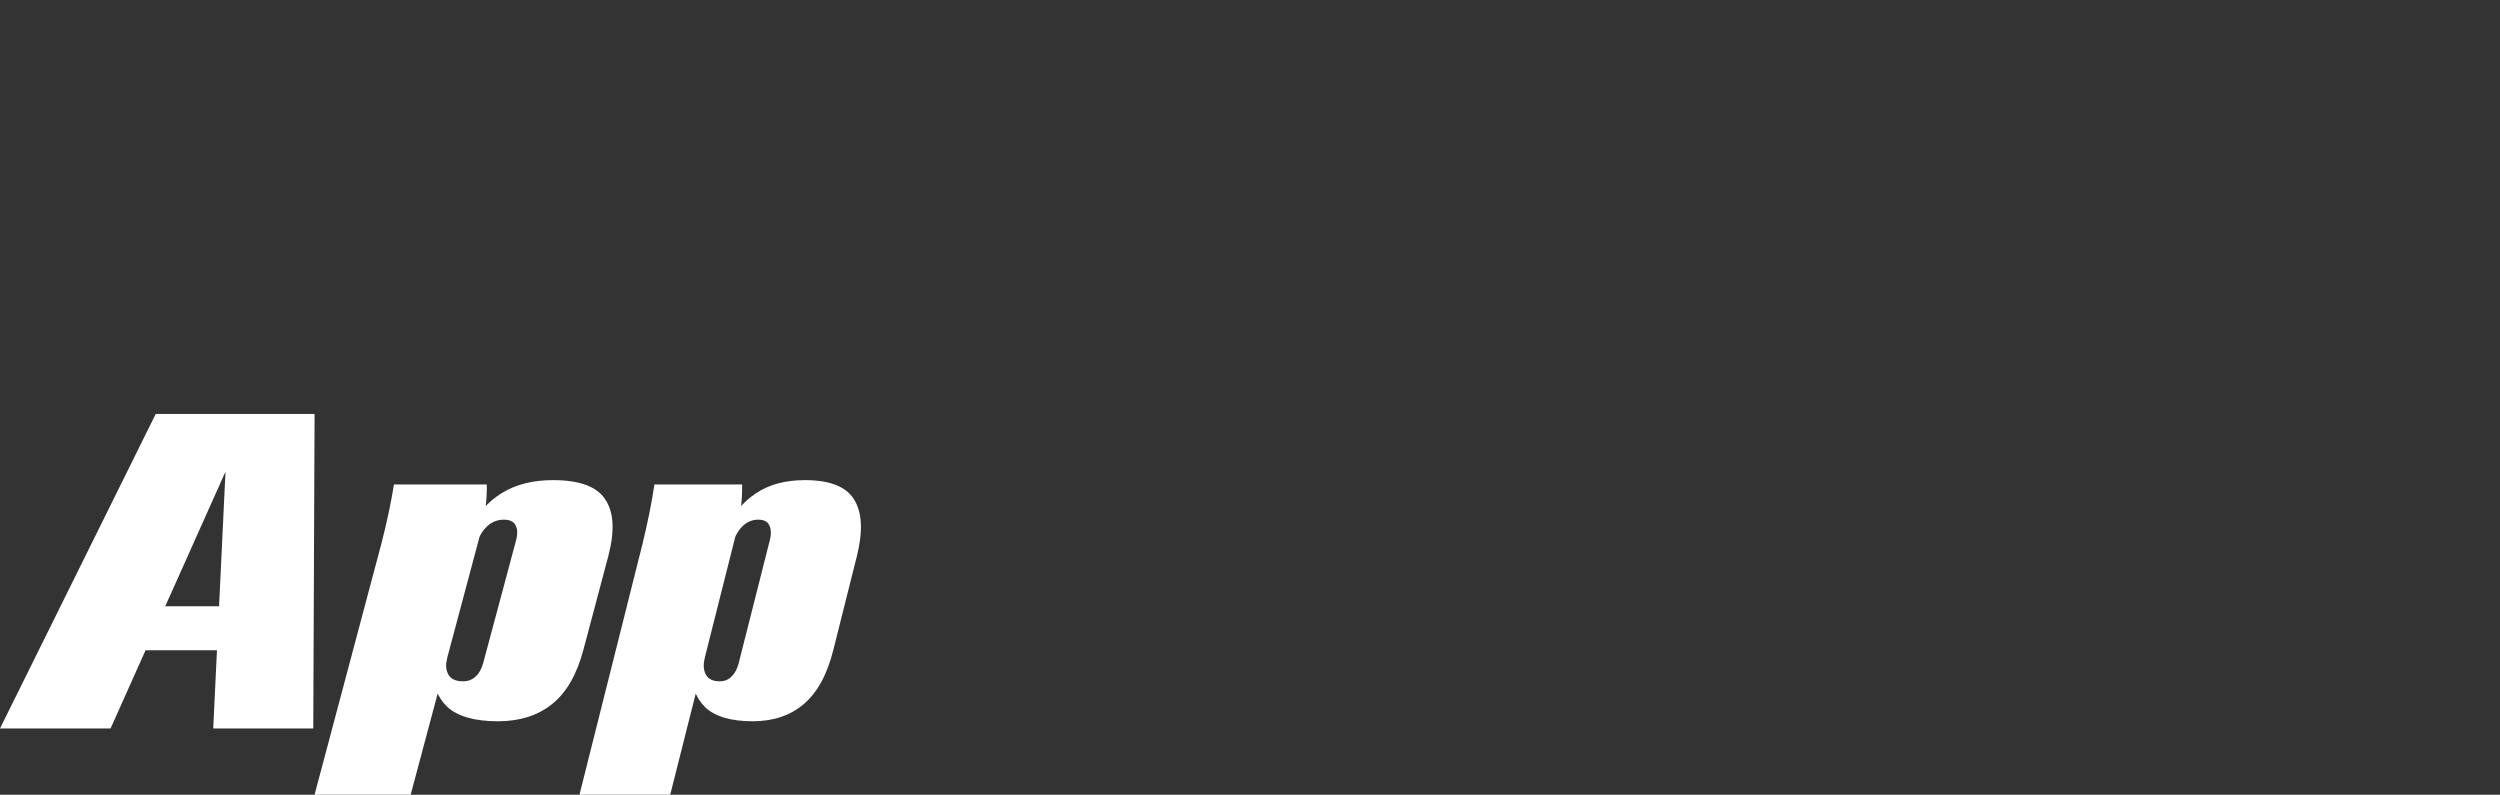
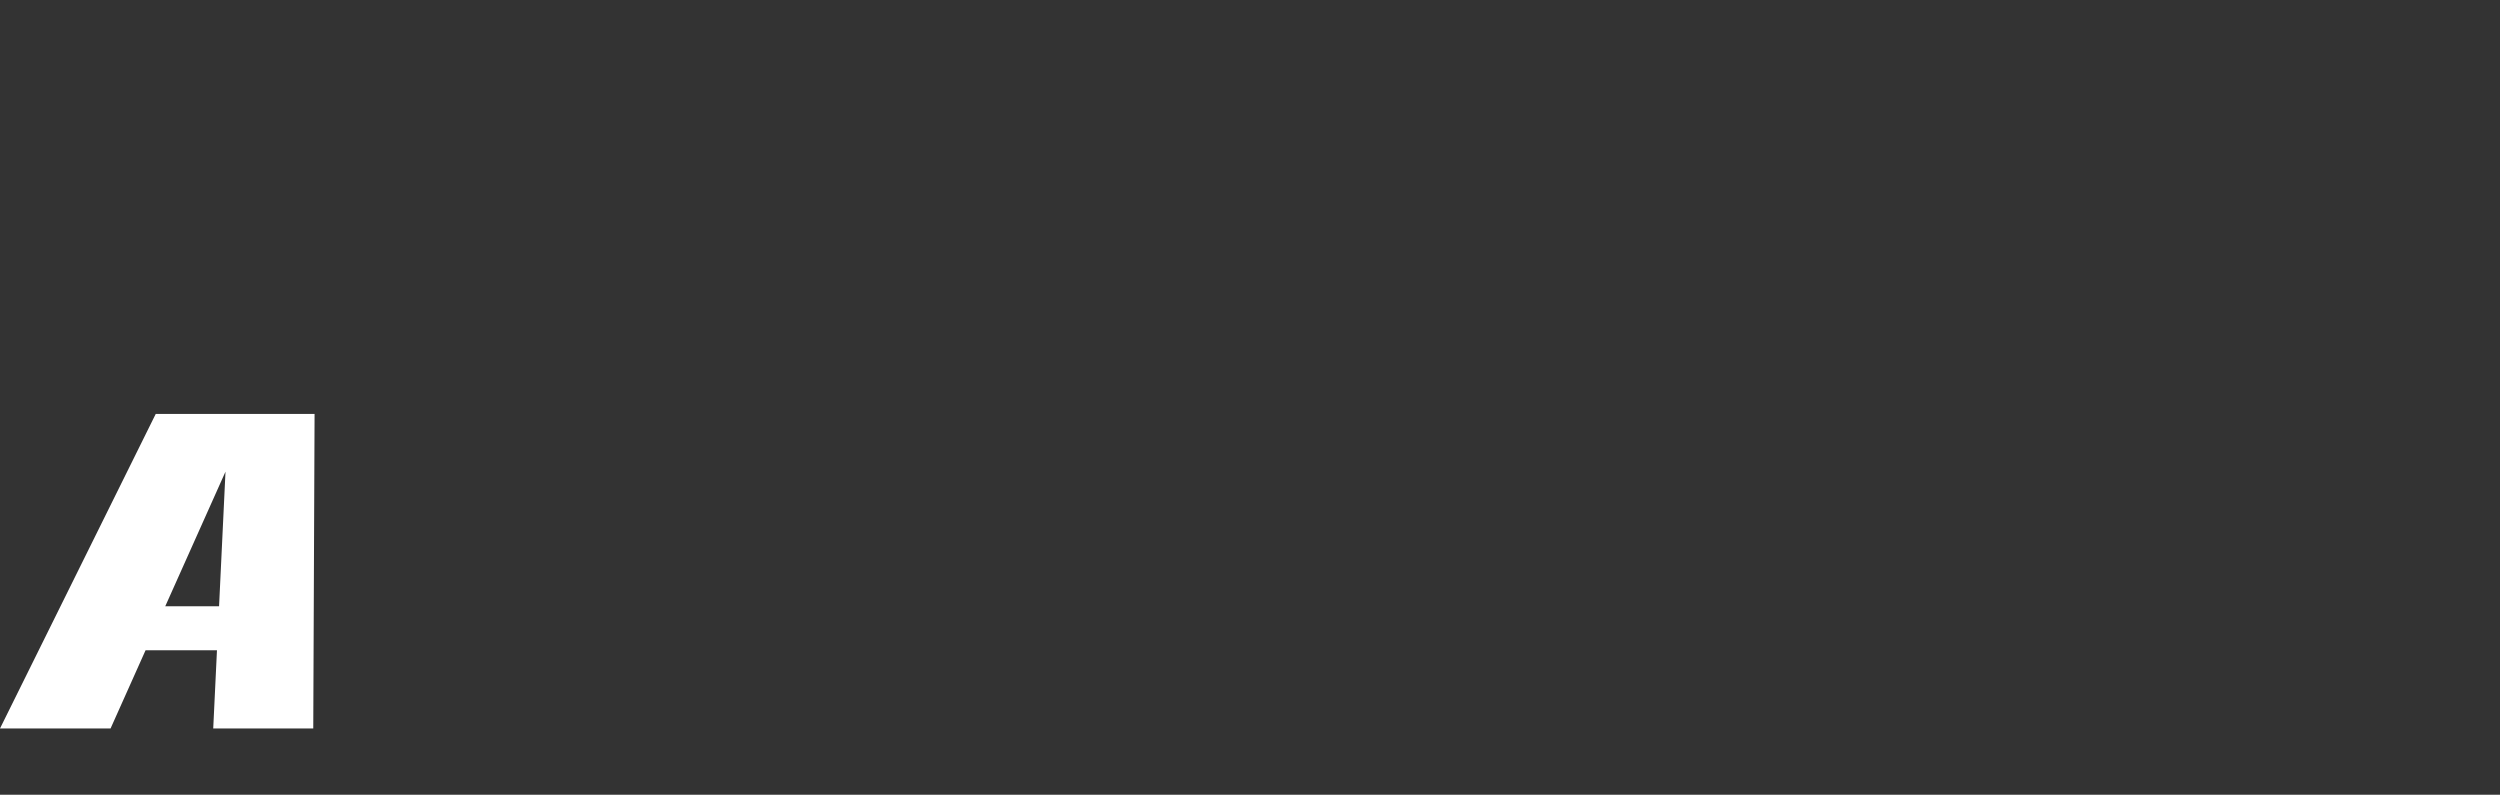
<svg xmlns="http://www.w3.org/2000/svg" width="151" height="48" viewBox="0 0 151 48" fill="none">
  <rect x="0" y="0" width="151" height="48" fill="#333333" stroke="none" />
-   <path d="M38.813 32.831C39.131 31.519 39.369 30.33 39.528 29.262H44.824C44.842 30.19 44.727 31.152 44.48 32.149L40.481 48H35L38.813 32.831ZM45.459 43.565C44.136 43.565 43.173 43.276 42.573 42.699C41.991 42.104 41.717 41.317 41.752 40.337L42.573 39.733C42.467 40.118 42.485 40.451 42.626 40.731C42.767 41.011 43.05 41.151 43.474 41.151C43.756 41.151 43.994 41.054 44.188 40.862C44.383 40.669 44.524 40.407 44.612 40.075L46.519 32.543C46.589 32.21 46.572 31.939 46.466 31.729C46.36 31.502 46.139 31.388 45.804 31.388C45.433 31.388 45.115 31.519 44.85 31.782C44.586 32.044 44.4 32.368 44.294 32.753L43.871 31.965C44.277 31.038 44.877 30.312 45.671 29.787C46.466 29.262 47.446 29 48.611 29C50.111 29 51.1 29.385 51.576 30.155C52.071 30.924 52.132 32.062 51.762 33.566L50.332 39.261C49.961 40.748 49.361 41.842 48.531 42.541C47.719 43.224 46.695 43.565 45.459 43.565Z" fill="white" />
-   <path d="M23.037 32.831C23.374 31.519 23.626 30.33 23.794 29.262H29.402C29.421 30.19 29.299 31.152 29.037 32.149L24.804 48H19L23.037 32.831ZM30.075 43.565C28.673 43.565 27.654 43.276 27.019 42.699C26.402 42.104 26.112 41.317 26.149 40.337L27.019 39.733C26.907 40.118 26.925 40.451 27.075 40.731C27.224 41.011 27.523 41.151 27.972 41.151C28.271 41.151 28.523 41.054 28.729 40.862C28.935 40.669 29.084 40.407 29.178 40.075L31.196 32.543C31.271 32.21 31.252 31.939 31.14 31.729C31.028 31.502 30.794 31.388 30.439 31.388C30.047 31.388 29.71 31.519 29.43 31.782C29.149 32.044 28.953 32.368 28.841 32.753L28.392 31.965C28.822 31.038 29.458 30.312 30.299 29.787C31.14 29.262 32.178 29 33.411 29C35 29 36.047 29.385 36.551 30.155C37.075 30.924 37.14 32.062 36.748 33.566L35.234 39.261C34.841 40.748 34.206 41.842 33.327 42.541C32.467 43.224 31.383 43.565 30.075 43.565Z" fill="white" />
  <path d="M9.407 25H19L18.921 44H12.879L13.674 27.362H14.124L6.678 44H0L9.407 25ZM6.201 36.62H16.642L15.979 39.277H5.565L6.201 36.62Z" fill="white" />
</svg>